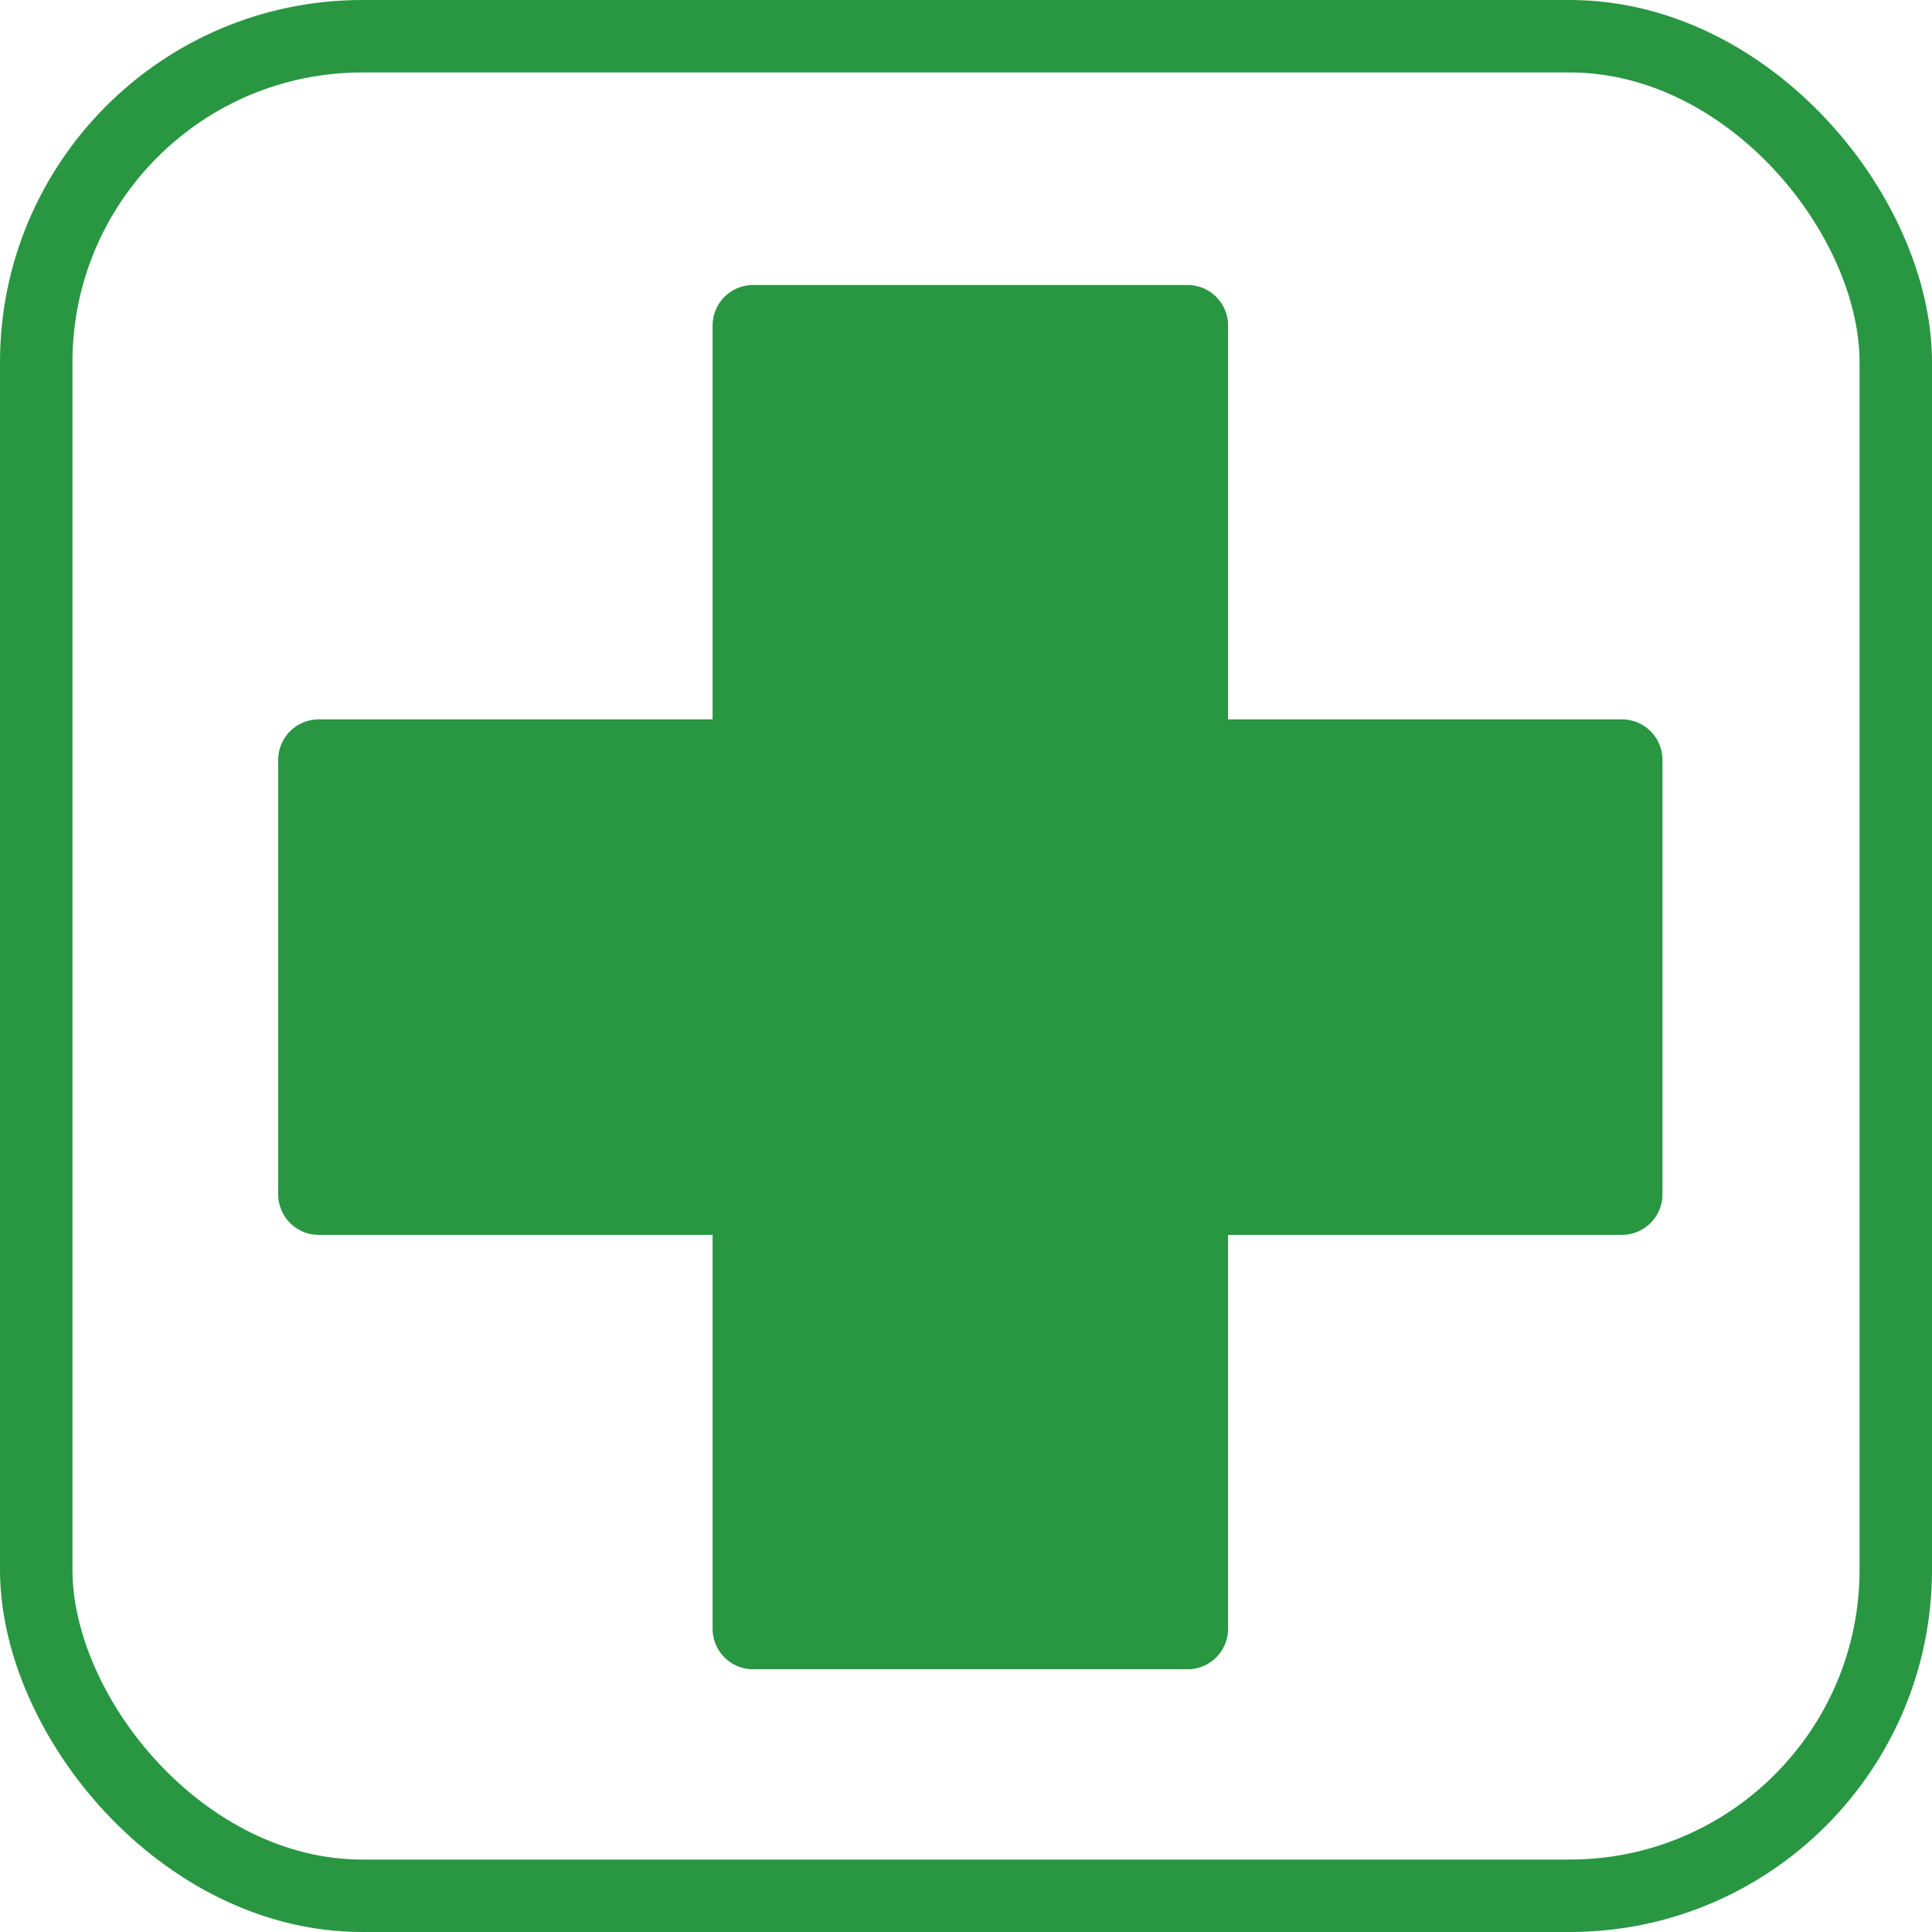
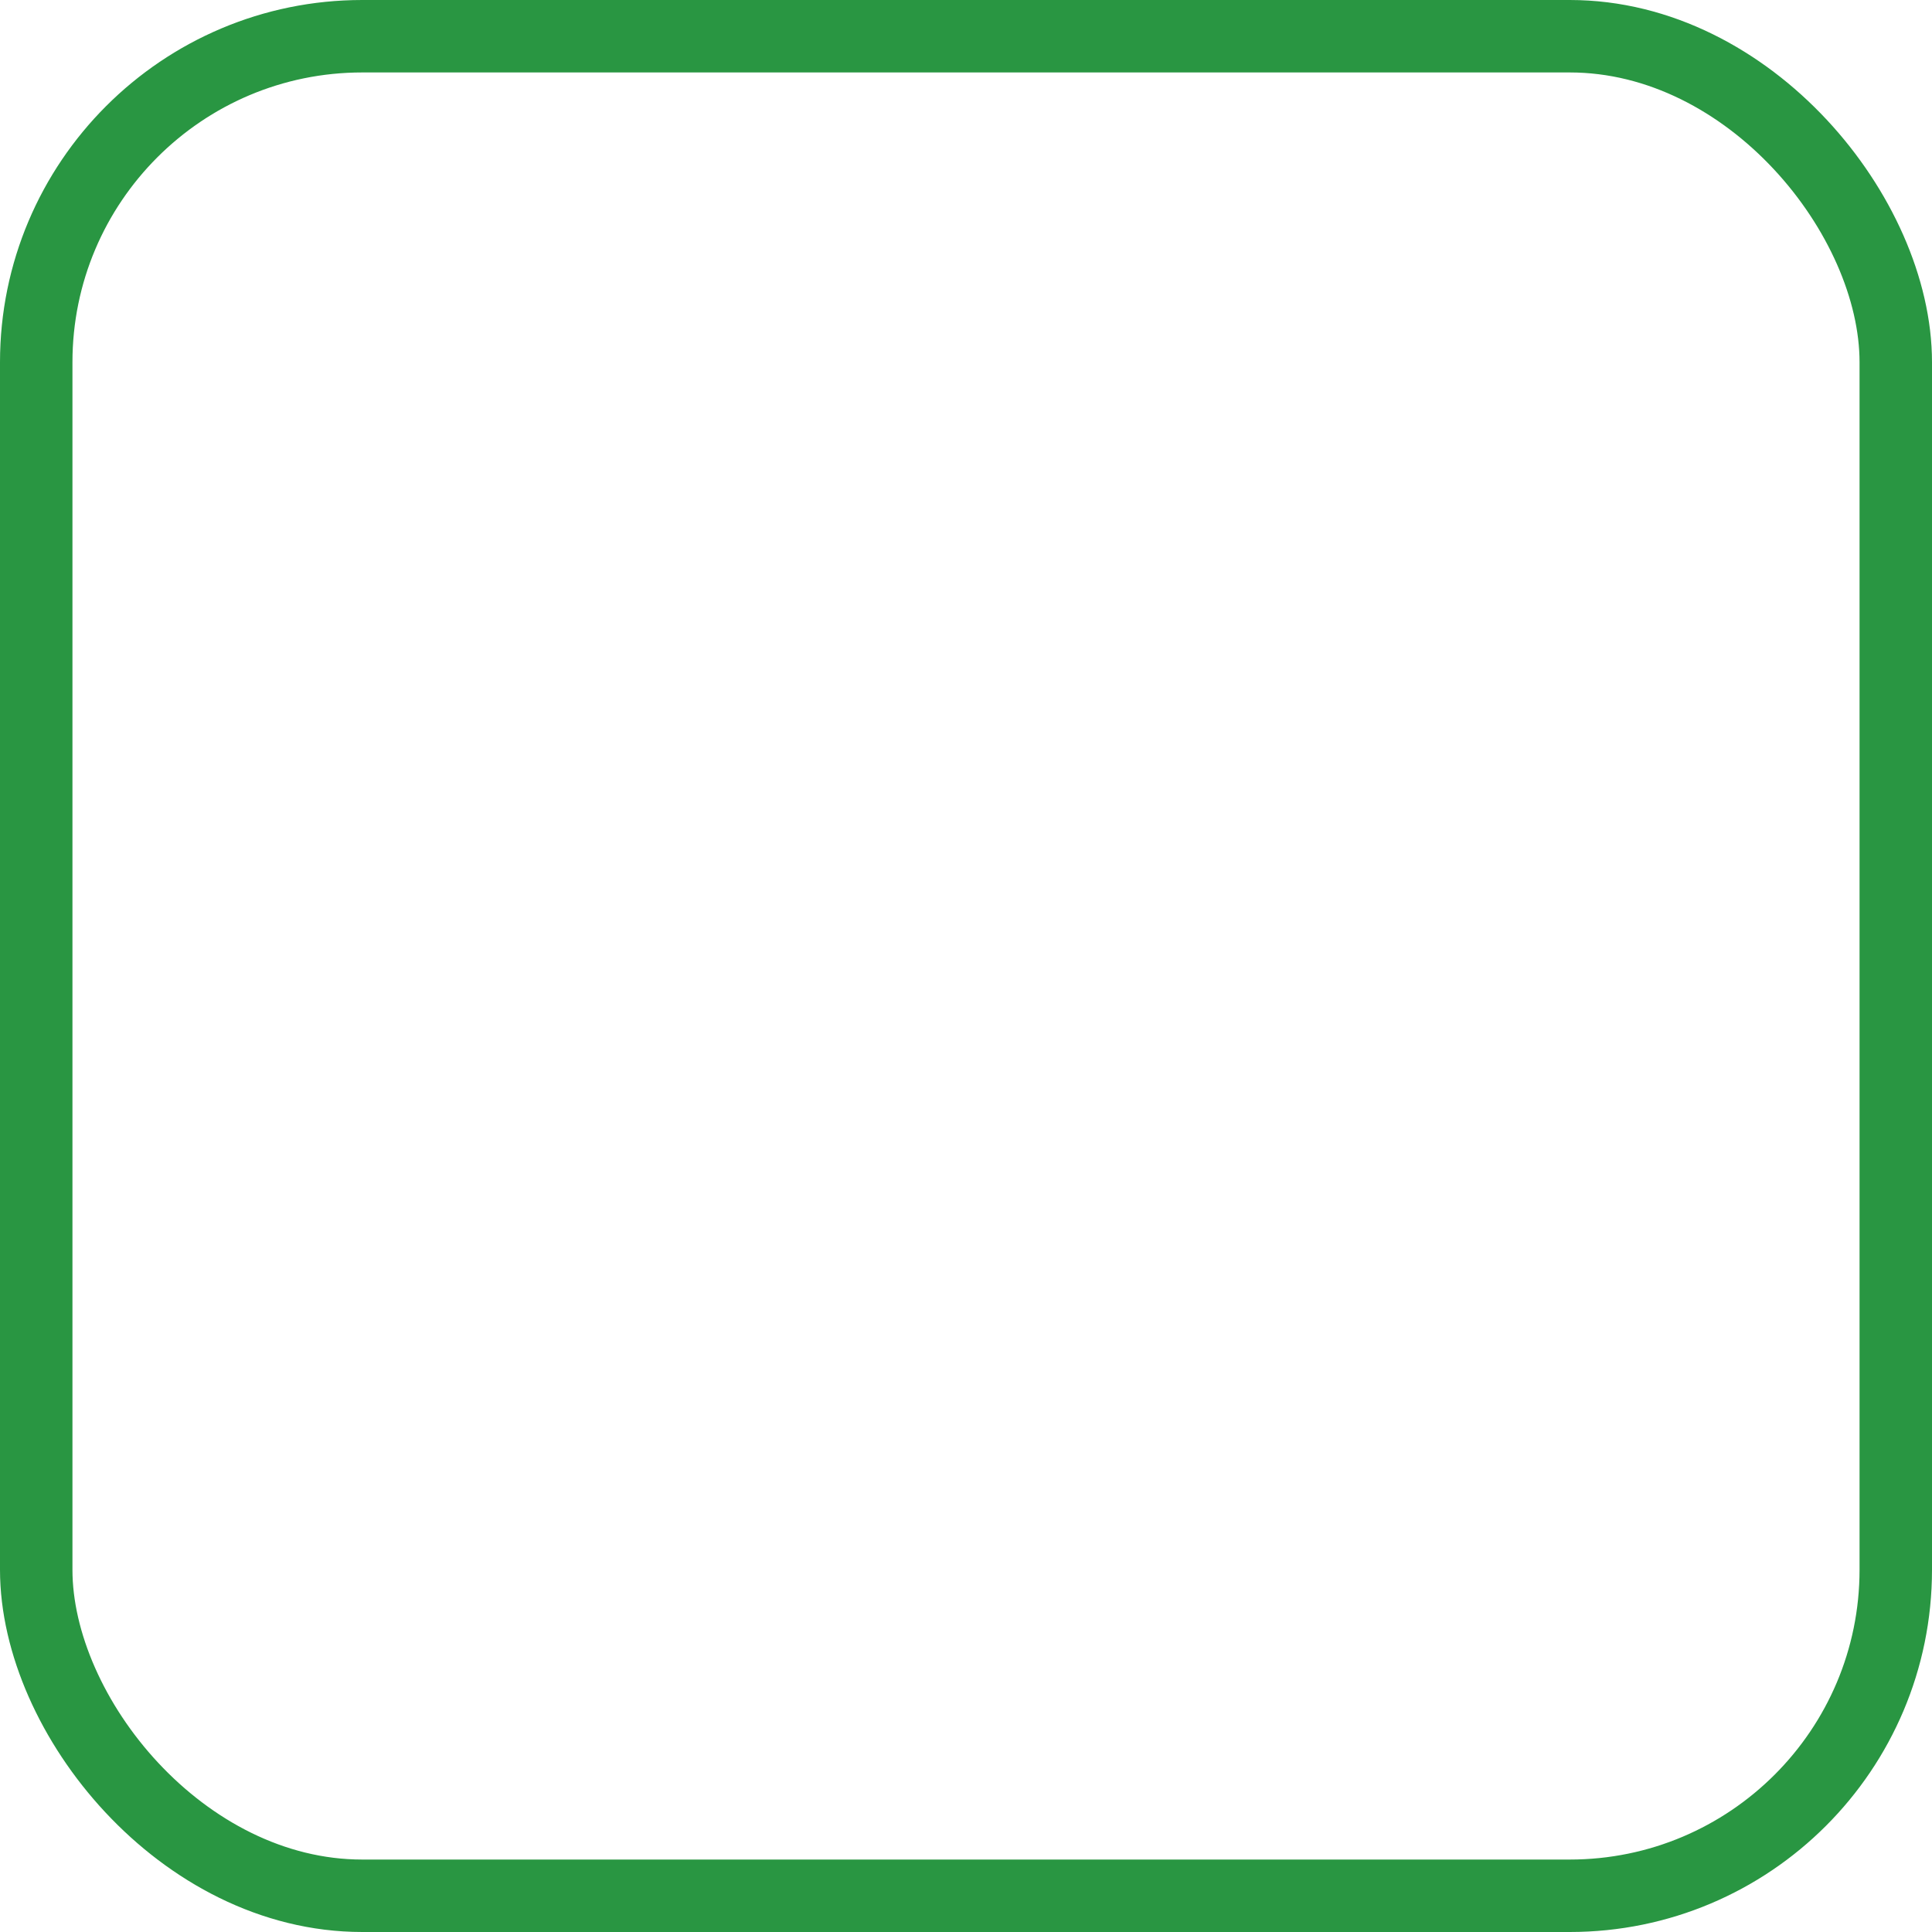
<svg xmlns="http://www.w3.org/2000/svg" width="80" height="80" viewBox="0 0 80 80">
  <g transform="translate(-765 -761.719)">
-     <path d="M37.653,57.32H19.666a1.679,1.679,0,0,1-1.679-1.679V39.333H1.679A1.679,1.679,0,0,1,0,37.653V19.666a1.679,1.679,0,0,1,1.679-1.679H17.987V1.679A1.679,1.679,0,0,1,19.666,0H37.653a1.679,1.679,0,0,1,1.679,1.679V17.987H55.64a1.679,1.679,0,0,1,1.679,1.679V37.653a1.679,1.679,0,0,1-1.679,1.679H39.333V55.64A1.679,1.679,0,0,1,37.653,57.32Z" transform="translate(776.52 773.52)" fill="#299642" />
    <g transform="translate(765 761.719)" fill="none" stroke="#299642" stroke-width="3">
-       <rect width="80" height="80" rx="15" stroke="none" />
      <rect x="1.5" y="1.5" width="77" height="77" rx="13.5" fill="none" />
    </g>
  </g>
</svg>